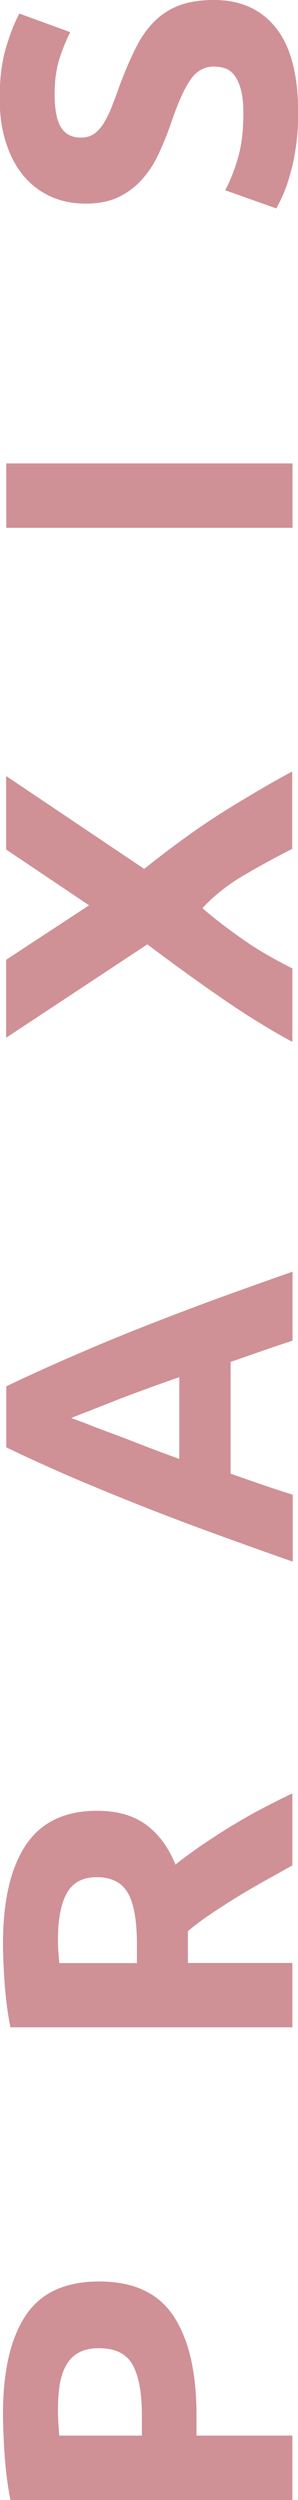
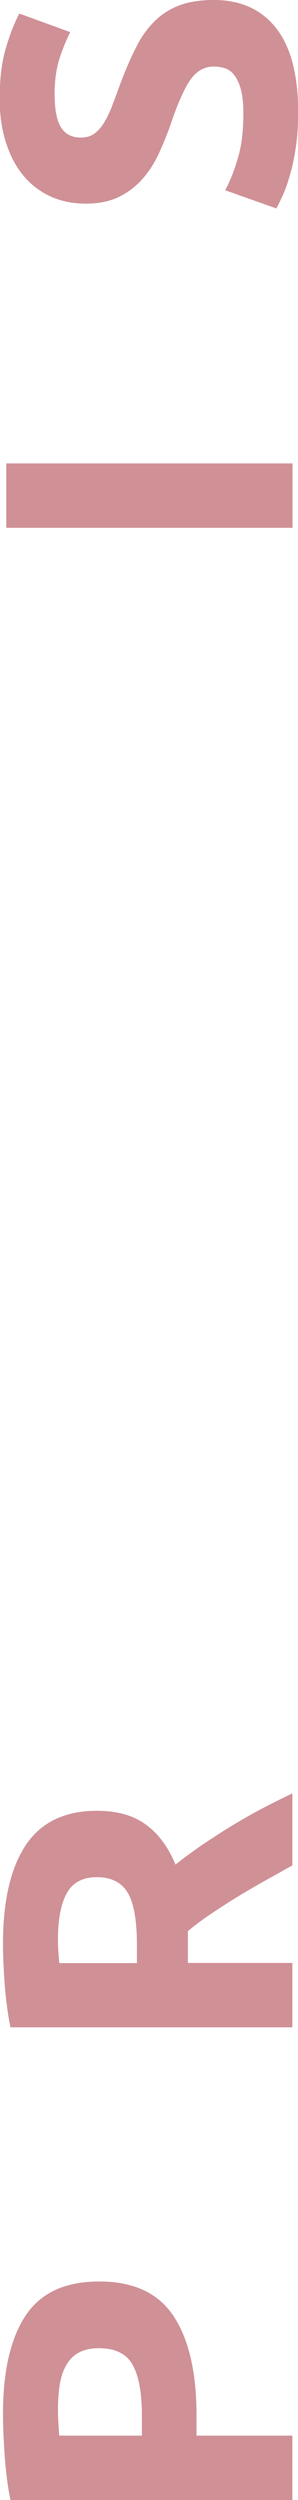
<svg xmlns="http://www.w3.org/2000/svg" version="1.1" id="Ebene_1" x="0px" y="0px" width="18px" height="151px" viewBox="0 0 18 151" style="enable-background:new 0 0 18 151;" xml:space="preserve">
  <style type="text/css">
	.st0{fill:#CF9096;}
</style>
  <g>
    <path class="st0" d="M0.18,145.81c0-2.58,0.45-4.56,1.36-5.94c0.91-1.38,2.39-2.07,4.45-2.07c2.08,0,3.58,0.7,4.5,2.1   c0.92,1.4,1.38,3.39,1.38,5.99v1.22h5.79V151H0.63c-0.17-0.85-0.28-1.75-0.35-2.69C0.22,147.36,0.18,146.53,0.18,145.81z    M3.5,145.56c0,0.28,0.01,0.56,0.03,0.84c0.02,0.27,0.03,0.51,0.05,0.71h4.99v-1.22c0-1.35-0.18-2.36-0.55-3.04   c-0.37-0.68-1.05-1.02-2.05-1.02c-0.48,0-0.88,0.09-1.2,0.26c-0.32,0.17-0.57,0.42-0.76,0.75c-0.19,0.32-0.32,0.72-0.4,1.18   C3.54,144.48,3.5,145,3.5,145.56z" />
    <path class="st0" d="M0.18,117.4c0-2.59,0.46-4.58,1.38-5.96c0.92-1.38,2.36-2.07,4.3-2.07c1.21,0,2.2,0.28,2.96,0.84   c0.76,0.56,1.35,1.36,1.78,2.41c0.43-0.35,0.93-0.71,1.48-1.1c0.56-0.38,1.14-0.76,1.75-1.14c0.61-0.37,1.24-0.74,1.9-1.09   c0.66-0.35,1.3-0.67,1.93-0.97v4.35c-0.57,0.32-1.14,0.64-1.72,0.96c-0.58,0.33-1.15,0.66-1.7,1c-0.55,0.34-1.07,0.68-1.56,1.01   c-0.49,0.33-0.94,0.67-1.33,1v1.92h6.31v3.89H0.63c-0.17-0.85-0.28-1.73-0.35-2.63C0.22,118.92,0.18,118.11,0.18,117.4z    M3.5,117.17c0,0.28,0.01,0.54,0.03,0.76s0.03,0.44,0.05,0.64h4.69v-1.1c0-1.46-0.18-2.51-0.55-3.14   c-0.37-0.63-0.99-0.95-1.87-0.95c-0.85,0-1.45,0.32-1.81,0.96C3.68,114.98,3.5,115.93,3.5,117.17z" />
-     <path class="st0" d="M17.67,80.98c-0.6,0.19-1.22,0.4-1.85,0.62c-0.63,0.22-1.26,0.44-1.89,0.66v6.75c0.63,0.22,1.26,0.44,1.9,0.66   c0.63,0.22,1.25,0.42,1.85,0.61v4.04c-1.86-0.65-3.58-1.27-5.16-1.85c-1.58-0.58-3.07-1.15-4.47-1.71   c-1.4-0.56-2.72-1.11-3.98-1.65C2.81,88.56,1.58,88,0.38,87.42v-3.69c1.2-0.57,2.42-1.13,3.68-1.68c1.26-0.55,2.58-1.11,3.98-1.67   c1.4-0.56,2.89-1.13,4.47-1.72c1.58-0.58,3.3-1.2,5.16-1.85V80.98z M4.3,85.65c0.25,0.09,0.59,0.21,1.02,0.38   c0.43,0.17,0.93,0.36,1.5,0.57c0.57,0.21,1.19,0.45,1.87,0.72c0.68,0.26,1.4,0.53,2.14,0.8v-4.94c-0.75,0.26-1.47,0.52-2.15,0.77   s-1.31,0.48-1.87,0.71c-0.57,0.22-1.07,0.42-1.5,0.59C4.88,85.41,4.54,85.55,4.3,85.65z" />
-     <path class="st0" d="M17.67,51.26c-0.96,0.49-1.94,1.02-2.93,1.6c-0.99,0.58-1.82,1.24-2.51,1.99c0.26,0.23,0.61,0.53,1.07,0.88   c0.46,0.36,0.94,0.71,1.46,1.07c0.51,0.36,1.05,0.69,1.6,1c0.55,0.31,0.99,0.54,1.3,0.69v4.44c-1.35-0.73-2.74-1.59-4.18-2.58   c-1.44-0.99-2.96-2.09-4.58-3.31l-8.53,5.64v-4.71l5.01-3.29l-5.01-3.37v-4.44l8.34,5.61c1.84-1.47,3.53-2.68,5.07-3.63   c1.54-0.95,2.83-1.7,3.87-2.25V51.26z" />
    <path class="st0" d="M0.38,31.88v-3.89h17.29v3.89H0.38z" />
    <path class="st0" d="M14.7,6.81c0-0.55-0.05-1-0.14-1.36c-0.09-0.36-0.22-0.64-0.37-0.86c-0.16-0.22-0.34-0.37-0.56-0.45   c-0.22-0.08-0.46-0.12-0.72-0.12c-0.57,0-1.04,0.27-1.41,0.8c-0.37,0.53-0.78,1.45-1.21,2.74c-0.2,0.57-0.43,1.13-0.69,1.7   c-0.26,0.57-0.58,1.07-0.97,1.52c-0.39,0.45-0.86,0.82-1.42,1.1c-0.56,0.28-1.23,0.42-2.03,0.42s-1.52-0.15-2.16-0.45   c-0.64-0.3-1.18-0.72-1.63-1.27c-0.45-0.55-0.79-1.21-1.04-2C0.1,7.8-0.02,6.92-0.02,5.94c0-1.16,0.12-2.17,0.37-3.02   s0.52-1.55,0.82-2.1l3.07,1.12C4,2.43,3.78,2.96,3.59,3.55C3.4,4.15,3.3,4.86,3.3,5.69c0,0.93,0.13,1.6,0.39,2.01   C3.94,8.1,4.34,8.31,4.87,8.31c0.32,0,0.58-0.07,0.8-0.22c0.22-0.15,0.41-0.36,0.59-0.64C6.43,7.17,6.59,6.86,6.73,6.5   c0.14-0.36,0.29-0.75,0.44-1.18c0.33-0.9,0.66-1.68,0.99-2.34c0.32-0.67,0.7-1.22,1.14-1.66c0.43-0.44,0.94-0.77,1.52-0.99   C11.39,0.11,12.1,0,12.93,0c1.61,0,2.86,0.57,3.75,1.7c0.89,1.13,1.33,2.84,1.33,5.11c0,0.77-0.05,1.46-0.14,2.07   c-0.09,0.62-0.2,1.16-0.34,1.63c-0.13,0.47-0.27,0.88-0.42,1.22c-0.15,0.34-0.29,0.63-0.42,0.86l-3.09-1.1   c0.28-0.52,0.54-1.15,0.76-1.91C14.59,8.84,14.7,7.91,14.7,6.81z" />
  </g>
</svg>